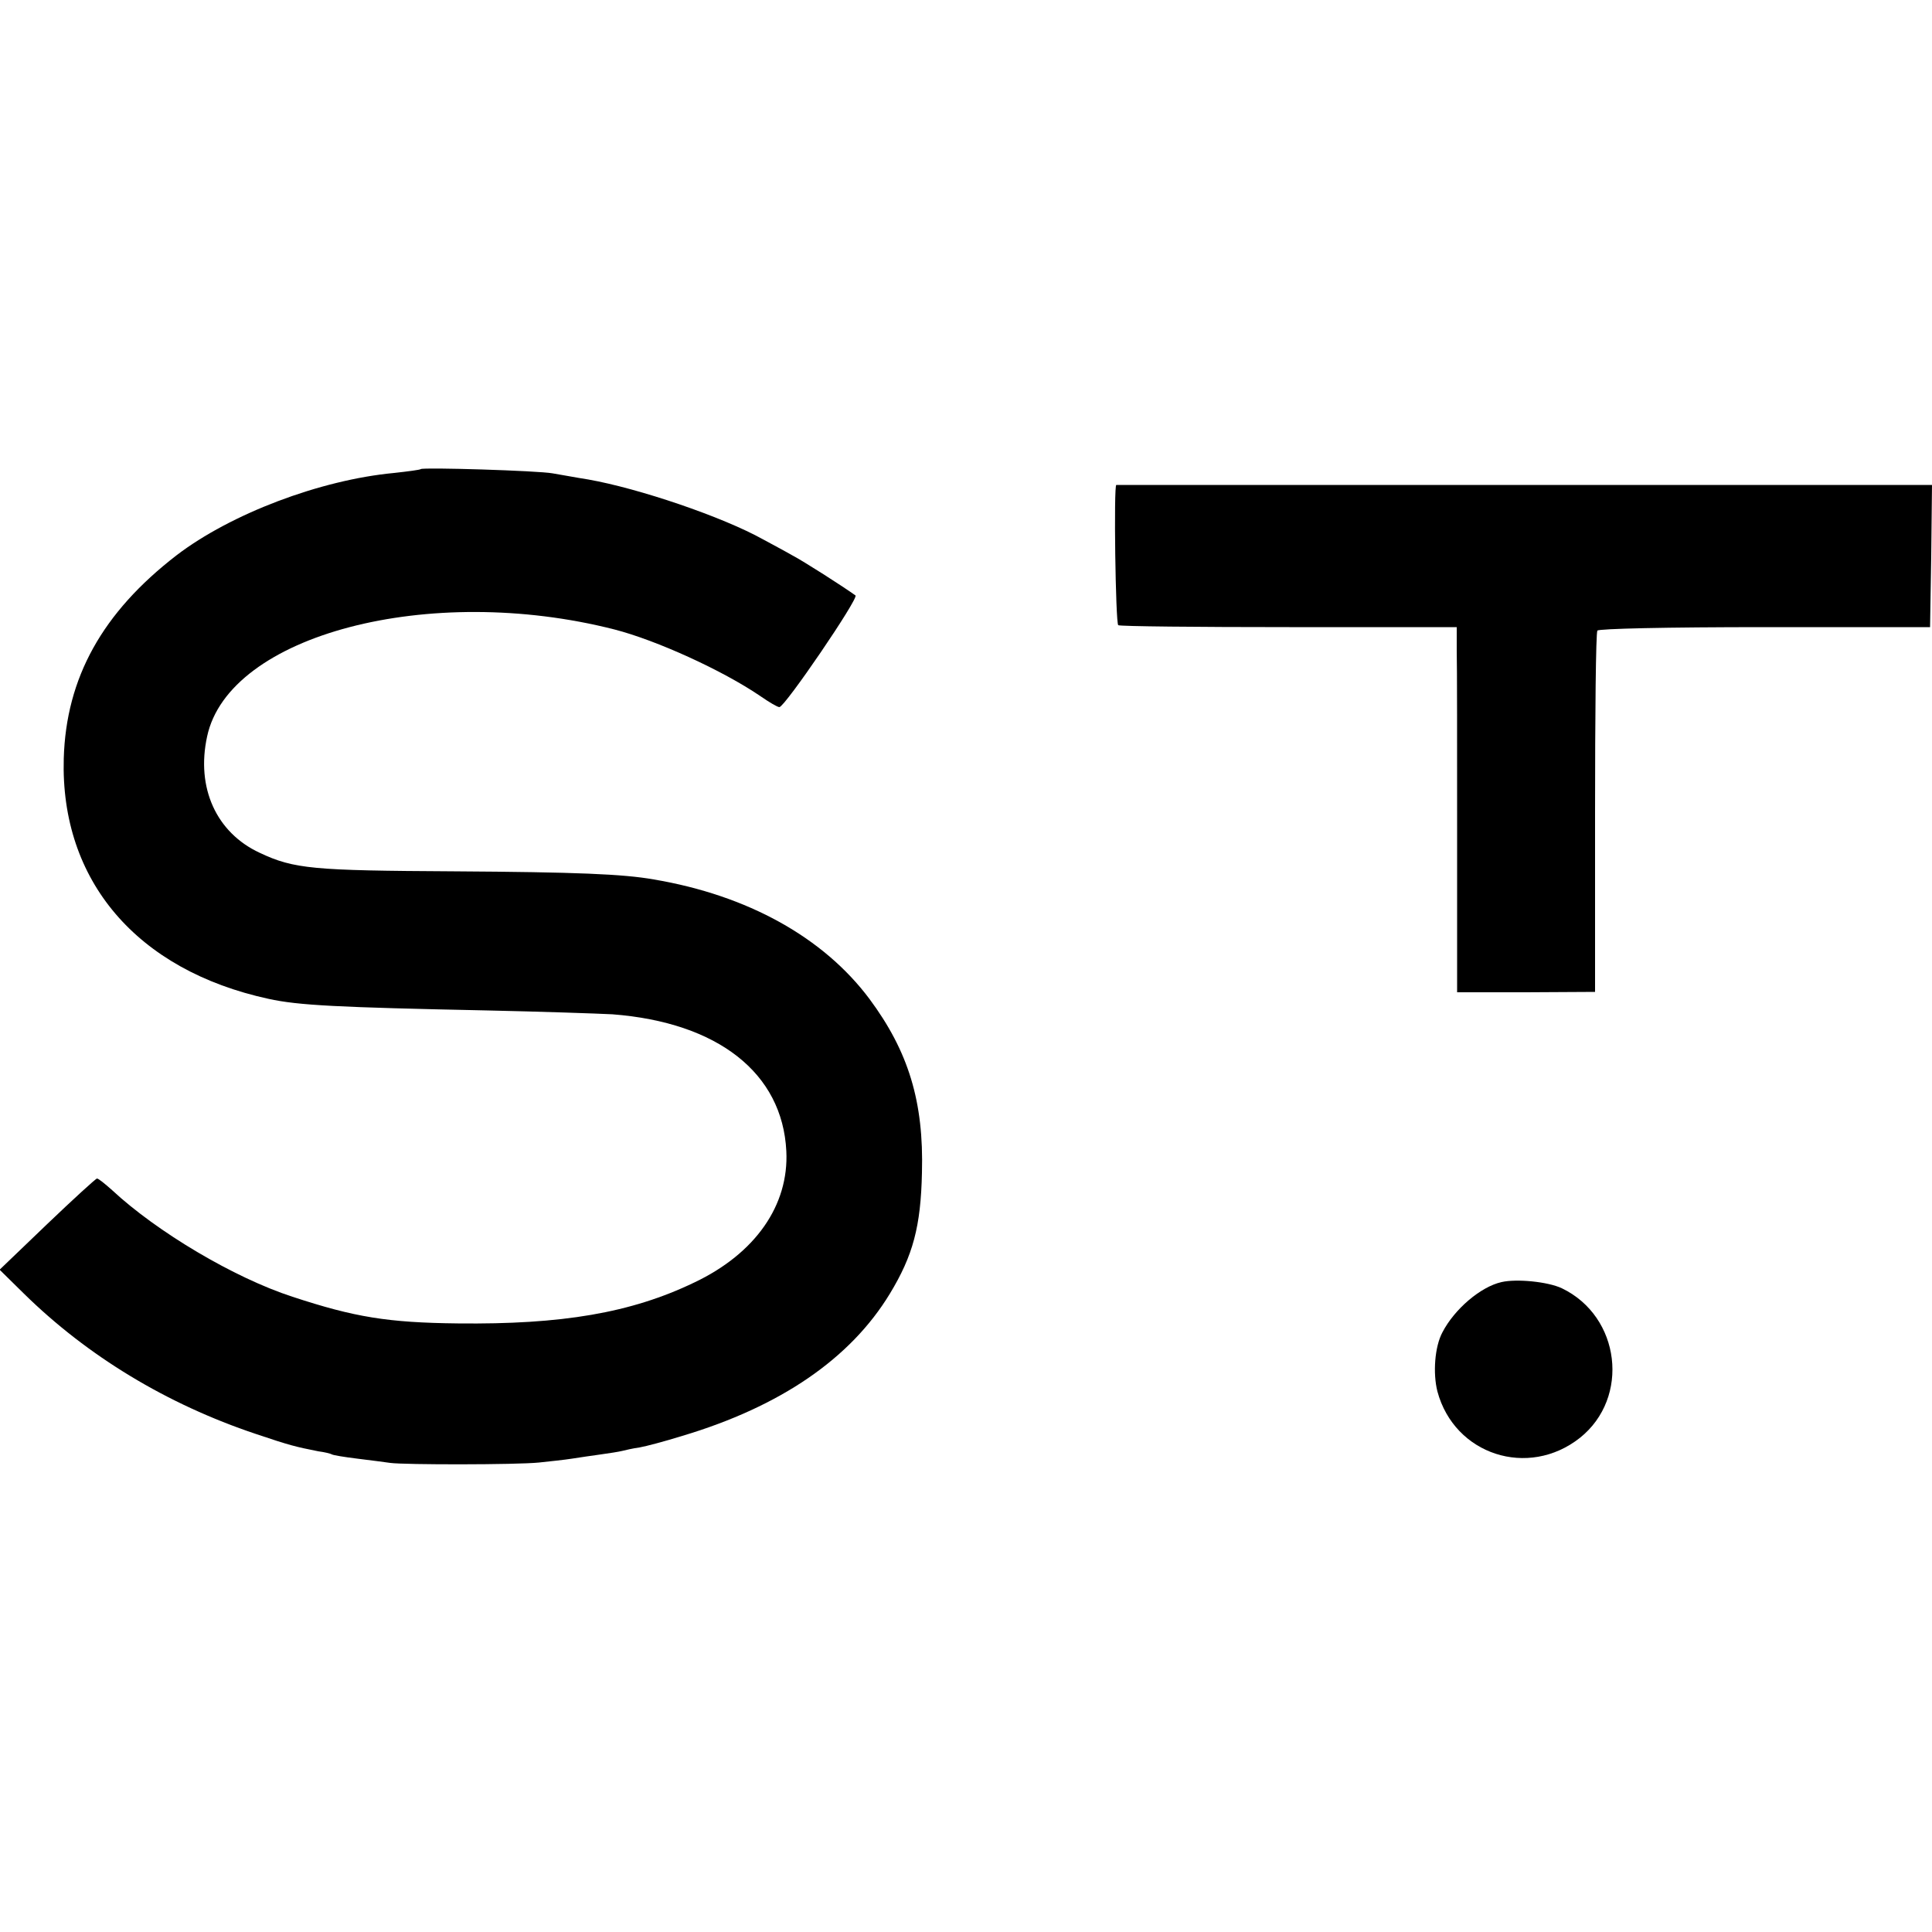
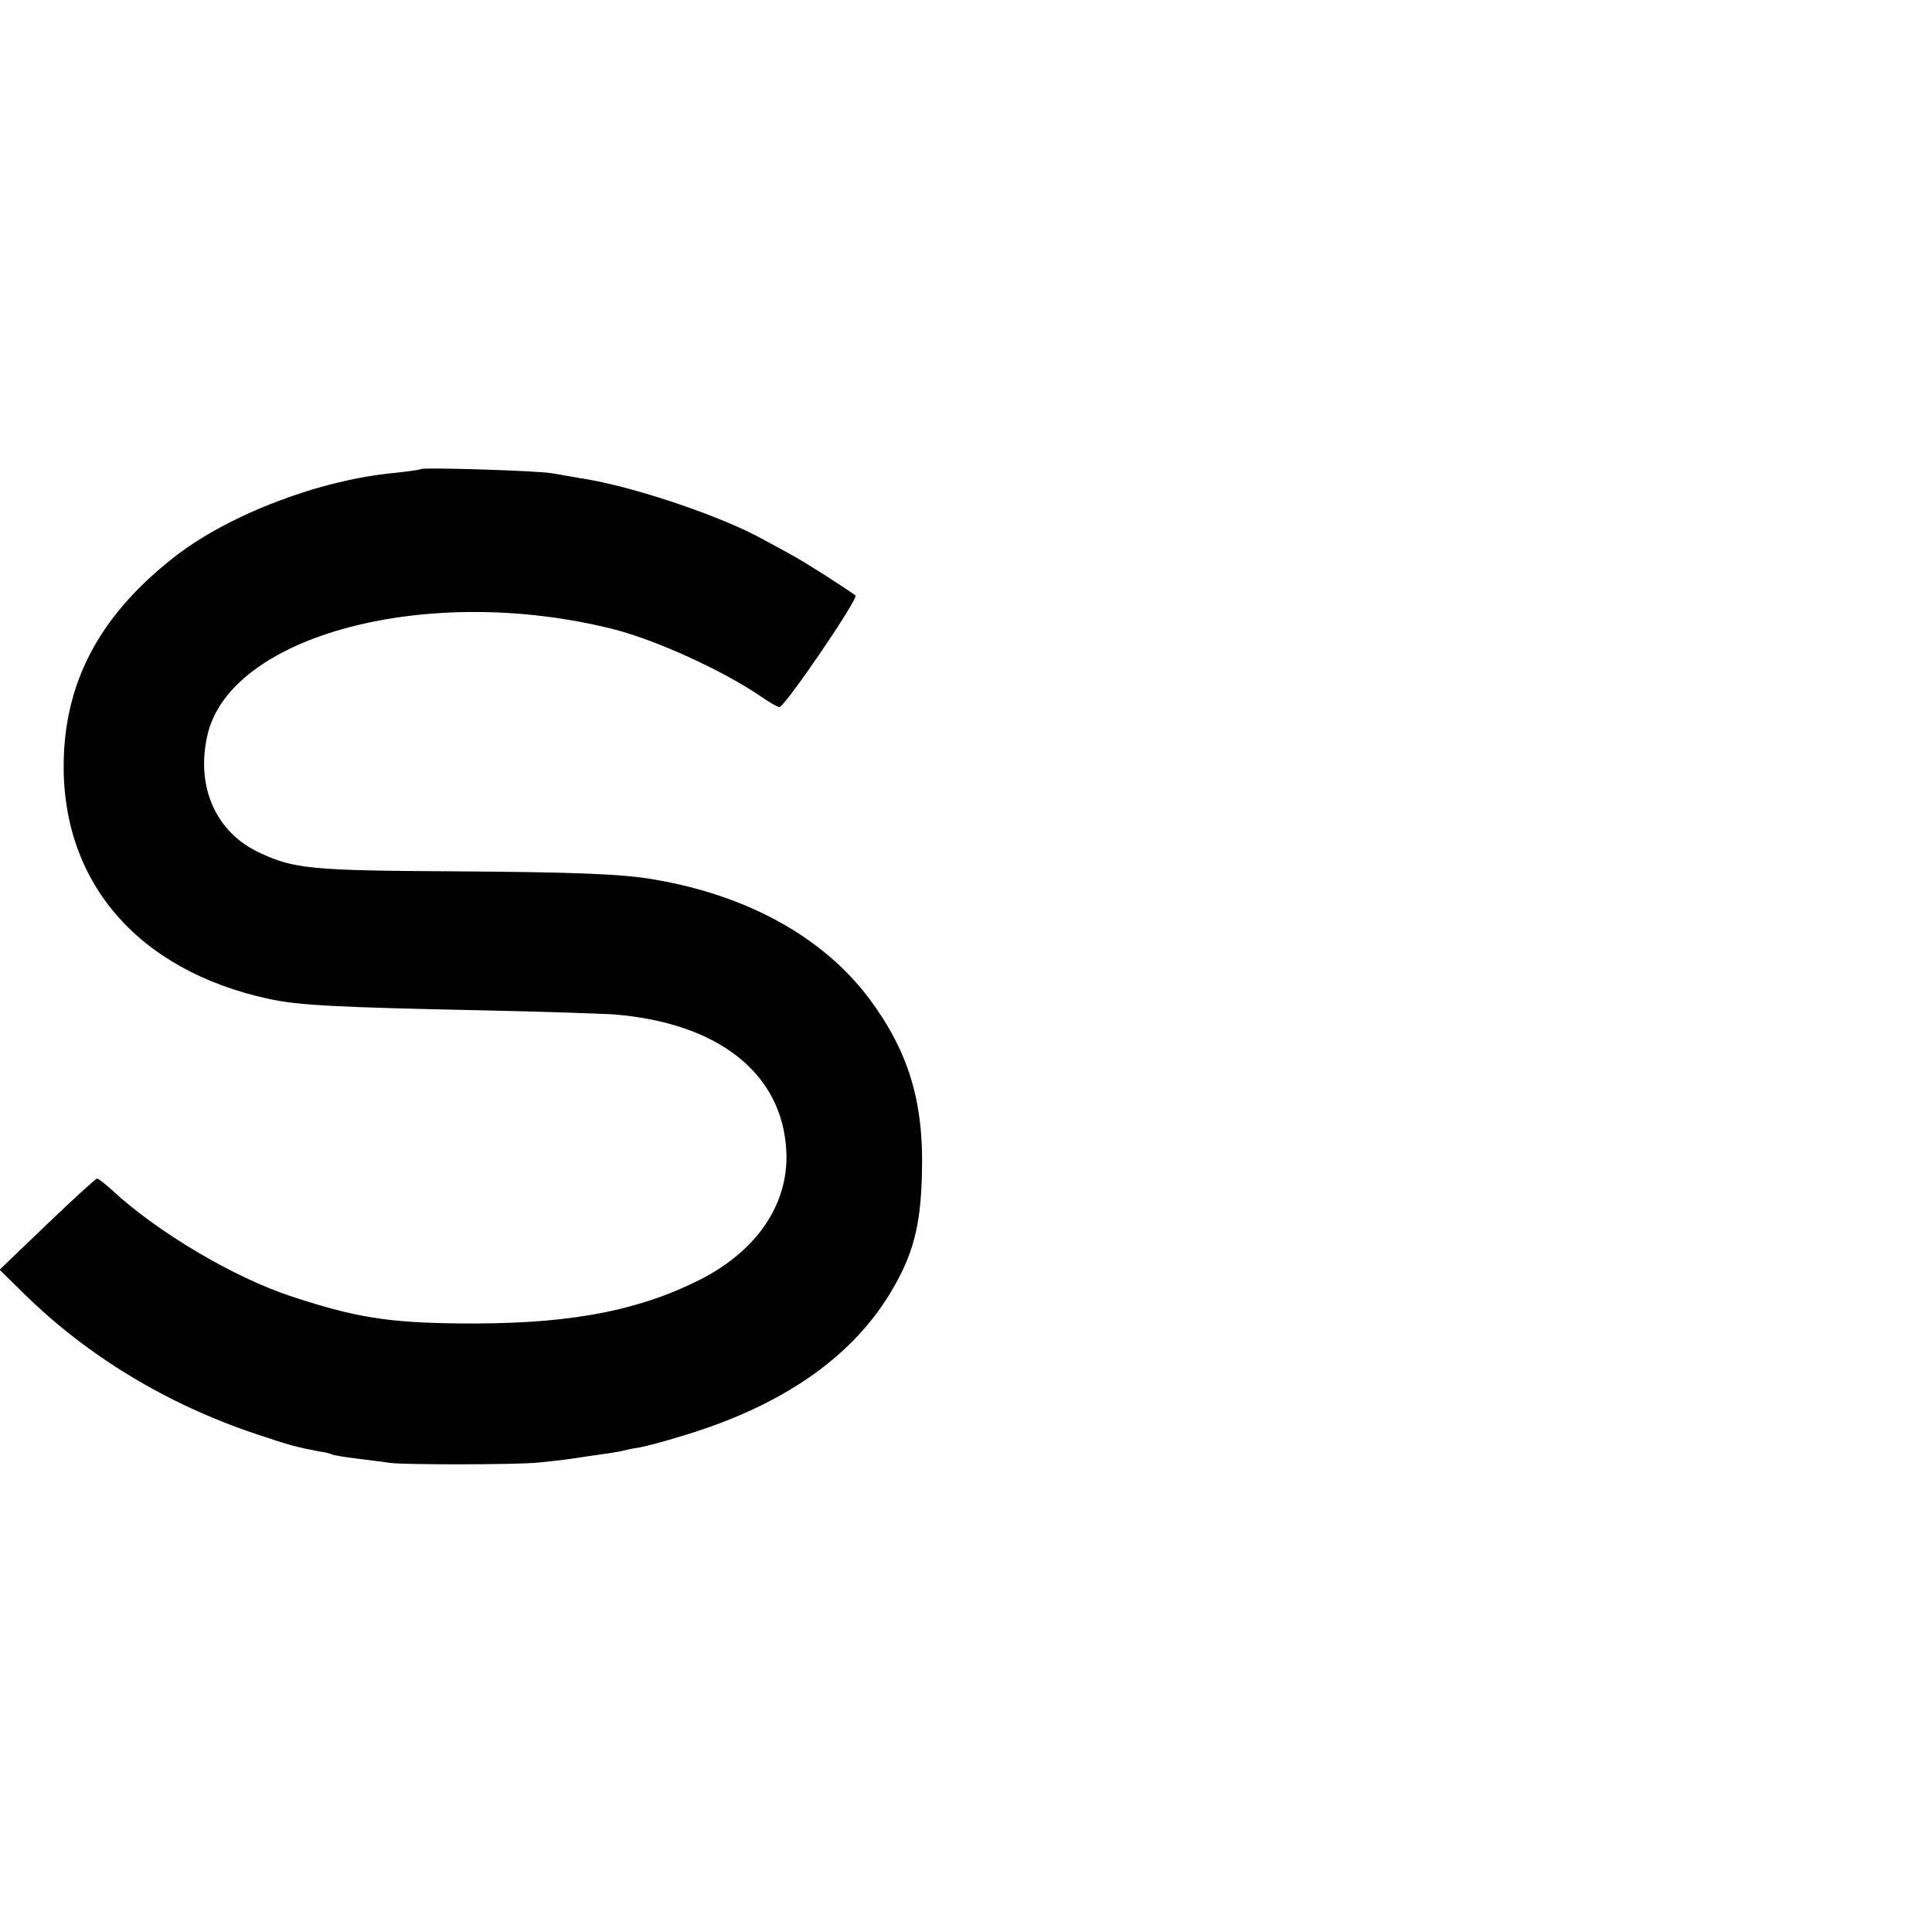
<svg xmlns="http://www.w3.org/2000/svg" version="1.0" width="500pt" height="500pt" viewBox="0 0 500 500" preserveAspectRatio="xMidYMid meet">
  <g transform="translate(0,500) scale(0.1,-0.1)" fill="#000000" stroke="none">
-     <path d="M1089 3786 c-2 -2 -33 -6 -69 -10 -192 -18 -423 -106 -563 -213 -192 -148 -286 -317 -292 -526 -9 -316 189 -548 530 -622 77 -17 180 -22 565 -30 140 -3 286 -8 325 -10 273 -21 440 -152 450 -354 7 -140 -80 -265 -238 -340 -164 -79 -343 -109 -612 -106 -181 2 -267 16 -428 69 -151 49 -351 168 -467 276 -18 16 -35 30 -39 30 -3 0 -61 -53 -129 -118 l-123 -118 63 -62 c165 -162 370 -286 600 -363 89 -30 102 -33 162 -45 16 -2 32 -6 35 -8 3 -2 33 -7 66 -11 33 -4 71 -9 85 -11 36 -5 326 -5 385 1 28 3 66 7 85 10 19 3 53 8 75 11 22 3 47 7 55 9 8 2 29 7 45 9 17 3 66 16 111 30 254 76 435 200 537 368 60 99 80 174 83 313 5 184 -35 314 -136 450 -119 159 -315 268 -558 309 -79 14 -200 19 -517 21 -365 2 -414 6 -503 48 -112 52 -165 168 -136 301 56 263 575 399 1054 277 109 -28 280 -106 377 -172 23 -16 45 -29 50 -29 14 0 206 282 197 289 -32 23 -135 89 -164 104 -19 11 -53 29 -75 41 -106 59 -322 132 -452 155 -32 5 -74 13 -93 16 -38 7 -335 16 -341 11z" />
-     <path d="M2889 3745 c-7 0 -2 -358 5 -363 5 -3 204 -5 443 -5 l433 0 0 -61 c1 -34 1 -246 1 -472 l0 -412 178 0 179 1 0 462 c0 255 2 467 6 473 3 5 180 9 433 9 l428 0 3 184 2 184 -1055 0 c-580 0 -1056 0 -1056 0z" />
-     <path d="M3886 1682 c-54 -12 -122 -70 -153 -130 -20 -37 -25 -106 -13 -153 44 -164 235 -226 369 -120 130 104 105 314 -47 387 -36 17 -117 25 -156 16z" />
+     <path d="M1089 3786 c-2 -2 -33 -6 -69 -10 -192 -18 -423 -106 -563 -213 -192 -148 -286 -317 -292 -526 -9 -316 189 -548 530 -622 77 -17 180 -22 565 -30 140 -3 286 -8 325 -10 273 -21 440 -152 450 -354 7 -140 -80 -265 -238 -340 -164 -79 -343 -109 -612 -106 -181 2 -267 16 -428 69 -151 49 -351 168 -467 276 -18 16 -35 30 -39 30 -3 0 -61 -53 -129 -118 l-123 -118 63 -62 c165 -162 370 -286 600 -363 89 -30 102 -33 162 -45 16 -2 32 -6 35 -8 3 -2 33 -7 66 -11 33 -4 71 -9 85 -11 36 -5 326 -5 385 1 28 3 66 7 85 10 19 3 53 8 75 11 22 3 47 7 55 9 8 2 29 7 45 9 17 3 66 16 111 30 254 76 435 200 537 368 60 99 80 174 83 313 5 184 -35 314 -136 450 -119 159 -315 268 -558 309 -79 14 -200 19 -517 21 -365 2 -414 6 -503 48 -112 52 -165 168 -136 301 56 263 575 399 1054 277 109 -28 280 -106 377 -172 23 -16 45 -29 50 -29 14 0 206 282 197 289 -32 23 -135 89 -164 104 -19 11 -53 29 -75 41 -106 59 -322 132 -452 155 -32 5 -74 13 -93 16 -38 7 -335 16 -341 11" />
  </g>
</svg>